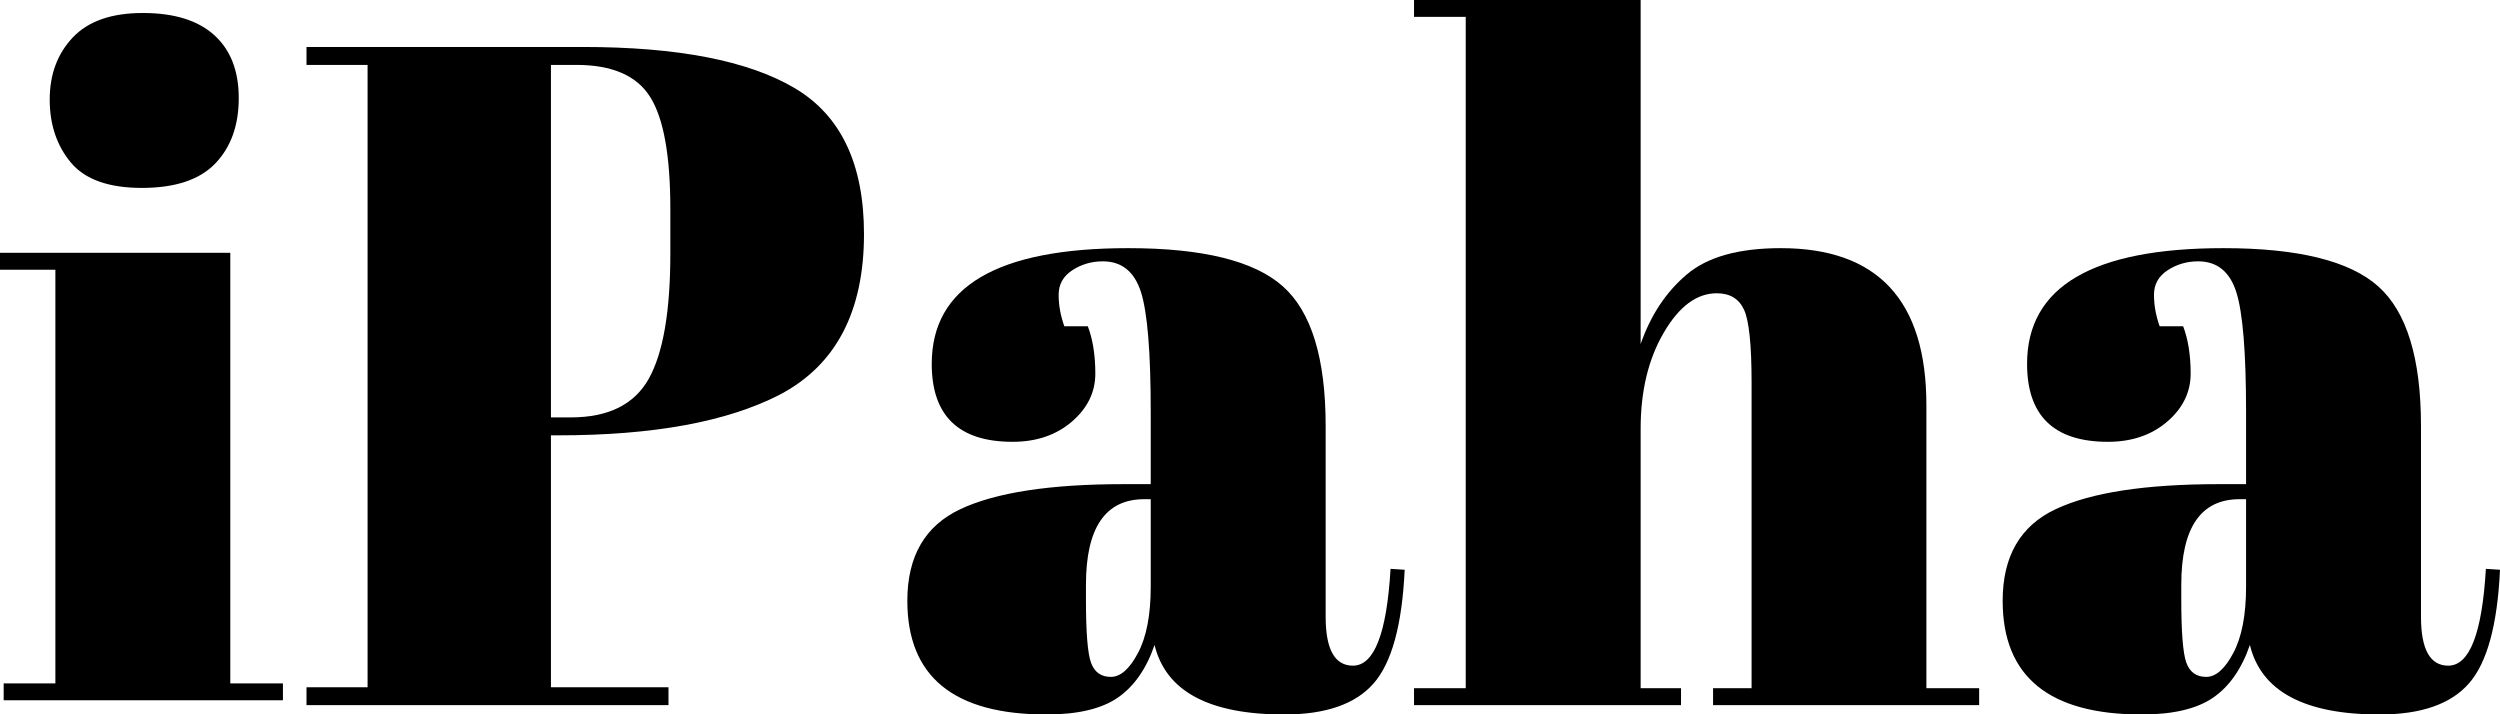
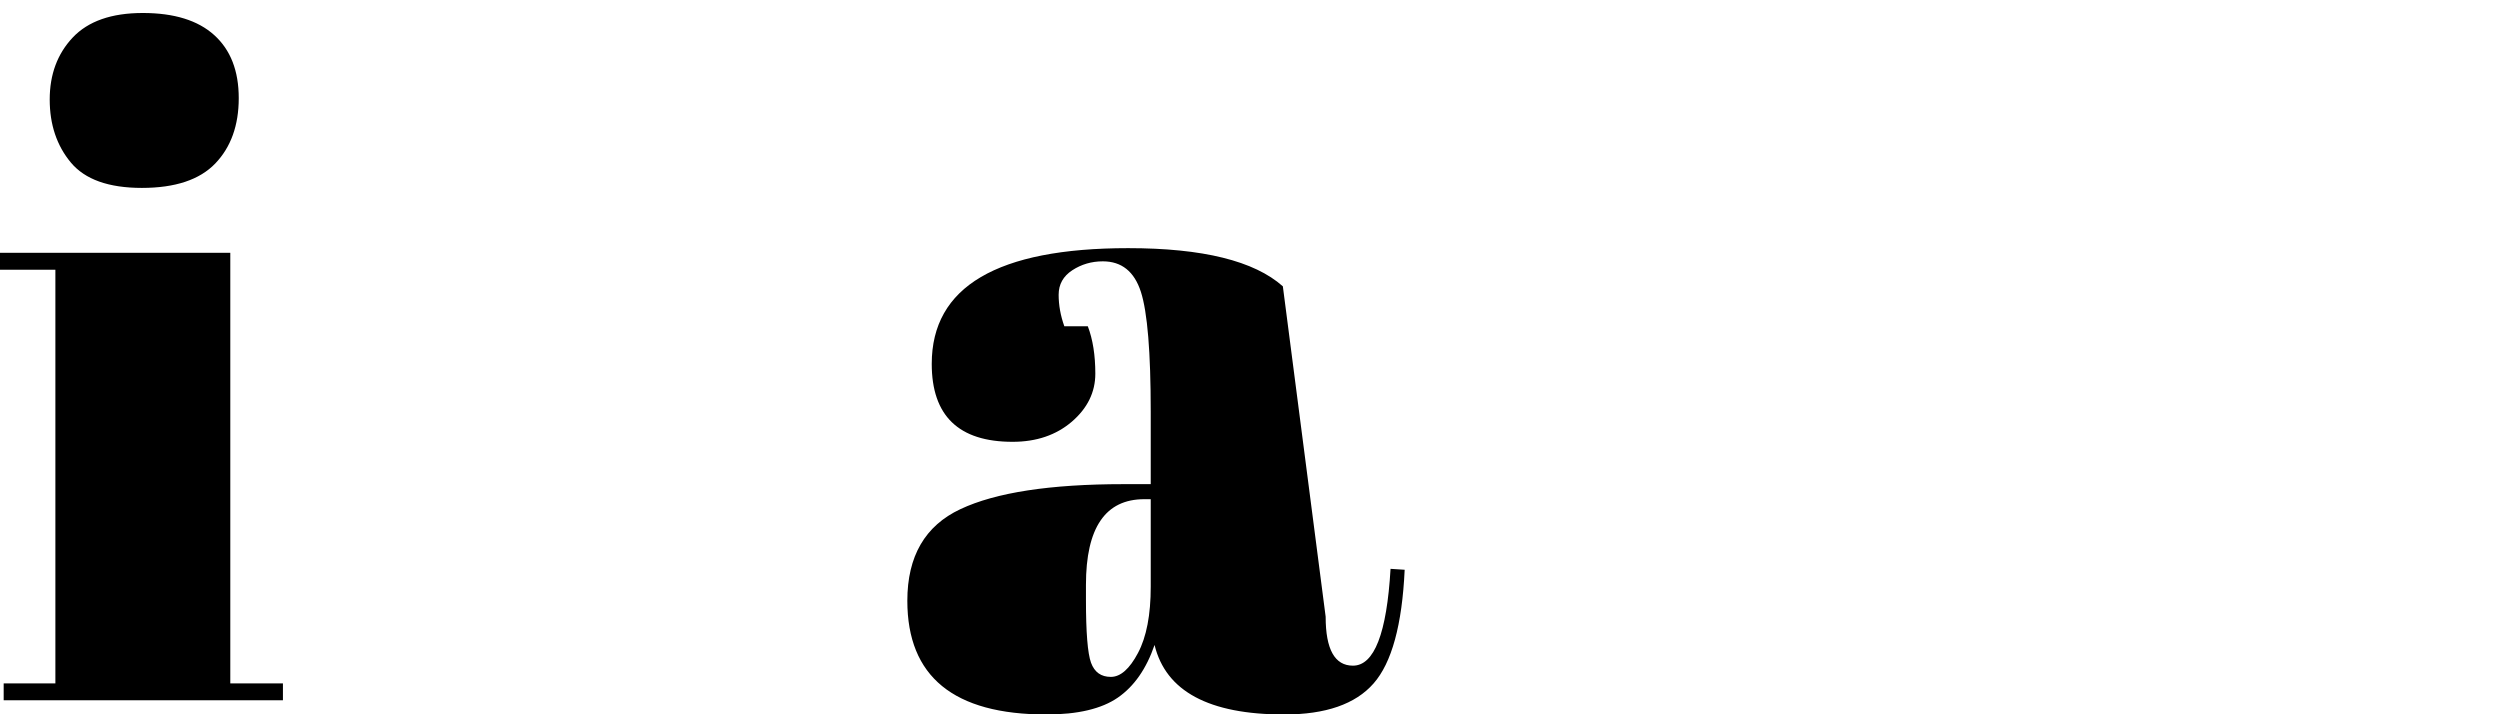
<svg xmlns="http://www.w3.org/2000/svg" zoomAndPan="magnify" preserveAspectRatio="xMidYMid meet" version="1.0" viewBox="19.05 140.84 337.66 96.5">
  <defs>
    <g />
  </defs>
  <g fill="#000000" fill-opacity="1">
    <g transform="translate(58.541, 236.075)">
      <g>
-         <path d="M 1.906 -88.891 L 39.234 -88.891 C 52.016 -88.891 61.535 -87.047 67.797 -83.359 C 74.066 -79.68 77.203 -73.102 77.203 -63.625 C 77.203 -53.125 73.395 -45.883 65.781 -41.906 C 58.664 -38.258 48.719 -36.438 35.938 -36.438 L 34.922 -36.438 L 34.922 -2.406 L 50.797 -2.406 L 50.797 0 L 1.906 0 L 1.906 -2.406 L 10.156 -2.406 L 10.156 -86.469 L 1.906 -86.469 Z M 34.922 -86.469 L 34.922 -38.859 L 37.594 -38.859 C 42.664 -38.859 46.176 -40.594 48.125 -44.062 C 50.07 -47.531 51.047 -53.16 51.047 -60.953 L 51.047 -67.047 C 51.047 -74.242 50.133 -79.281 48.312 -82.156 C 46.5 -85.031 43.176 -86.469 38.344 -86.469 Z M 34.922 -86.469 " />
-       </g>
+         </g>
    </g>
  </g>
  <g fill="#000000" fill-opacity="1">
    <g transform="translate(139.051, 236.075)">
      <g>
-         <path d="M 31.75 -29.844 L 35.422 -29.844 L 35.422 -39.625 C 35.422 -47.664 34.977 -53.062 34.094 -55.812 C 33.207 -58.562 31.492 -59.938 28.953 -59.938 C 27.43 -59.938 26.055 -59.535 24.828 -58.734 C 23.598 -57.93 22.984 -56.828 22.984 -55.422 C 22.984 -54.023 23.238 -52.609 23.75 -51.172 L 26.922 -51.172 C 27.598 -49.398 27.938 -47.266 27.938 -44.766 C 27.938 -42.266 26.879 -40.102 24.766 -38.281 C 22.648 -36.469 19.984 -35.562 16.766 -35.562 C 9.484 -35.562 5.844 -39.07 5.844 -46.094 C 5.844 -56.508 14.688 -61.719 32.375 -61.719 C 42.445 -61.719 49.41 -60 53.266 -56.562 C 57.117 -53.133 59.047 -46.852 59.047 -37.719 L 59.047 -11.938 C 59.047 -7.531 60.273 -5.328 62.734 -5.328 C 65.609 -5.328 67.301 -9.688 67.812 -18.406 L 69.719 -18.281 C 69.375 -10.832 67.973 -5.711 65.516 -2.922 C 63.066 -0.129 59.047 1.266 53.453 1.266 C 43.297 1.266 37.457 -1.863 35.938 -8.125 C 34.832 -4.906 33.18 -2.535 30.984 -1.016 C 28.785 0.504 25.566 1.266 21.328 1.266 C 8.805 1.266 2.547 -3.852 2.547 -14.094 C 2.547 -20.102 4.938 -24.227 9.719 -26.469 C 14.5 -28.719 21.844 -29.844 31.75 -29.844 Z M 26.672 -14.219 C 26.672 -9.82 26.898 -6.988 27.359 -5.719 C 27.828 -4.445 28.719 -3.812 30.031 -3.812 C 31.344 -3.812 32.566 -4.891 33.703 -7.047 C 34.848 -9.203 35.422 -12.188 35.422 -16 L 35.422 -27.812 L 34.547 -27.812 C 29.297 -27.812 26.672 -23.957 26.672 -16.25 Z M 26.672 -14.219 " />
+         <path d="M 31.75 -29.844 L 35.422 -29.844 L 35.422 -39.625 C 35.422 -47.664 34.977 -53.062 34.094 -55.812 C 33.207 -58.562 31.492 -59.938 28.953 -59.938 C 27.43 -59.938 26.055 -59.535 24.828 -58.734 C 23.598 -57.93 22.984 -56.828 22.984 -55.422 C 22.984 -54.023 23.238 -52.609 23.75 -51.172 L 26.922 -51.172 C 27.598 -49.398 27.938 -47.266 27.938 -44.766 C 27.938 -42.266 26.879 -40.102 24.766 -38.281 C 22.648 -36.469 19.984 -35.562 16.766 -35.562 C 9.484 -35.562 5.844 -39.07 5.844 -46.094 C 5.844 -56.508 14.688 -61.719 32.375 -61.719 C 42.445 -61.719 49.41 -60 53.266 -56.562 L 59.047 -11.938 C 59.047 -7.531 60.273 -5.328 62.734 -5.328 C 65.609 -5.328 67.301 -9.688 67.812 -18.406 L 69.719 -18.281 C 69.375 -10.832 67.973 -5.711 65.516 -2.922 C 63.066 -0.129 59.047 1.266 53.453 1.266 C 43.297 1.266 37.457 -1.863 35.938 -8.125 C 34.832 -4.906 33.18 -2.535 30.984 -1.016 C 28.785 0.504 25.566 1.266 21.328 1.266 C 8.805 1.266 2.547 -3.852 2.547 -14.094 C 2.547 -20.102 4.938 -24.227 9.719 -26.469 C 14.5 -28.719 21.844 -29.844 31.75 -29.844 Z M 26.672 -14.219 C 26.672 -9.82 26.898 -6.988 27.359 -5.719 C 27.828 -4.445 28.719 -3.812 30.031 -3.812 C 31.344 -3.812 32.566 -4.891 33.703 -7.047 C 34.848 -9.203 35.422 -12.188 35.422 -16 L 35.422 -27.812 L 34.547 -27.812 C 29.297 -27.812 26.672 -23.957 26.672 -16.25 Z M 26.672 -14.219 " />
      </g>
    </g>
  </g>
  <g fill="#000000" fill-opacity="1">
    <g transform="translate(208.767, 236.075)">
      <g>
-         <path d="M 1.266 -95.234 L 31.875 -95.234 L 31.875 -48.766 C 33.227 -52.66 35.301 -55.789 38.094 -58.156 C 40.883 -60.531 45.117 -61.719 50.797 -61.719 C 63.91 -61.719 70.469 -54.648 70.469 -40.516 L 70.469 -2.281 L 77.594 -2.281 L 77.594 0 L 41.656 0 L 41.656 -2.281 L 46.859 -2.281 L 46.859 -43.562 C 46.859 -48.633 46.52 -51.91 45.844 -53.391 C 45.164 -54.879 43.938 -55.625 42.156 -55.625 C 39.445 -55.625 37.055 -53.844 34.984 -50.281 C 32.91 -46.727 31.875 -42.41 31.875 -37.328 L 31.875 -2.281 L 37.328 -2.281 L 37.328 0 L 1.266 0 L 1.266 -2.281 L 8.25 -2.281 L 8.25 -92.953 L 1.266 -92.953 Z M 1.266 -95.234 " />
-       </g>
+         </g>
    </g>
  </g>
  <g fill="#000000" fill-opacity="1">
    <g transform="translate(286.991, 236.075)">
      <g>
-         <path d="M 31.75 -29.844 L 35.422 -29.844 L 35.422 -39.625 C 35.422 -47.664 34.977 -53.062 34.094 -55.812 C 33.207 -58.562 31.492 -59.938 28.953 -59.938 C 27.43 -59.938 26.055 -59.535 24.828 -58.734 C 23.598 -57.93 22.984 -56.828 22.984 -55.422 C 22.984 -54.023 23.238 -52.609 23.75 -51.172 L 26.922 -51.172 C 27.598 -49.398 27.938 -47.266 27.938 -44.766 C 27.938 -42.266 26.879 -40.102 24.766 -38.281 C 22.648 -36.469 19.984 -35.562 16.766 -35.562 C 9.484 -35.562 5.844 -39.07 5.844 -46.094 C 5.844 -56.508 14.688 -61.719 32.375 -61.719 C 42.445 -61.719 49.41 -60 53.266 -56.562 C 57.117 -53.133 59.047 -46.852 59.047 -37.719 L 59.047 -11.938 C 59.047 -7.531 60.273 -5.328 62.734 -5.328 C 65.609 -5.328 67.301 -9.688 67.812 -18.406 L 69.719 -18.281 C 69.375 -10.832 67.973 -5.711 65.516 -2.922 C 63.066 -0.129 59.047 1.266 53.453 1.266 C 43.297 1.266 37.457 -1.863 35.938 -8.125 C 34.832 -4.906 33.18 -2.535 30.984 -1.016 C 28.785 0.504 25.566 1.266 21.328 1.266 C 8.805 1.266 2.547 -3.852 2.547 -14.094 C 2.547 -20.102 4.938 -24.227 9.719 -26.469 C 14.5 -28.719 21.844 -29.844 31.75 -29.844 Z M 26.672 -14.219 C 26.672 -9.82 26.898 -6.988 27.359 -5.719 C 27.828 -4.445 28.719 -3.812 30.031 -3.812 C 31.344 -3.812 32.566 -4.891 33.703 -7.047 C 34.848 -9.203 35.422 -12.188 35.422 -16 L 35.422 -27.812 L 34.547 -27.812 C 29.297 -27.812 26.672 -23.957 26.672 -16.25 Z M 26.672 -14.219 " />
-       </g>
+         </g>
    </g>
  </g>
  <g fill="#000000" fill-opacity="1">
    <g transform="translate(18.28, 235.423)">
      <g>
        <path d="M 19.938 -69.203 C 15.445 -69.203 12.25 -70.344 10.344 -72.625 C 8.438 -74.914 7.484 -77.754 7.484 -81.141 C 7.484 -84.523 8.52 -87.316 10.594 -89.516 C 12.676 -91.723 15.832 -92.828 20.062 -92.828 C 24.289 -92.828 27.504 -91.832 29.703 -89.844 C 31.91 -87.852 33.016 -85.016 33.016 -81.328 C 33.016 -77.648 31.957 -74.707 29.844 -72.5 C 27.727 -70.301 24.426 -69.203 19.938 -69.203 Z M 0.766 -60.438 L 31.875 -60.438 L 31.875 -2.281 L 38.984 -2.281 L 38.984 0 L 1.266 0 L 1.266 -2.281 L 8.25 -2.281 L 8.25 -58.156 L 0.766 -58.156 Z M 0.766 -60.438 " />
      </g>
    </g>
  </g>
</svg>